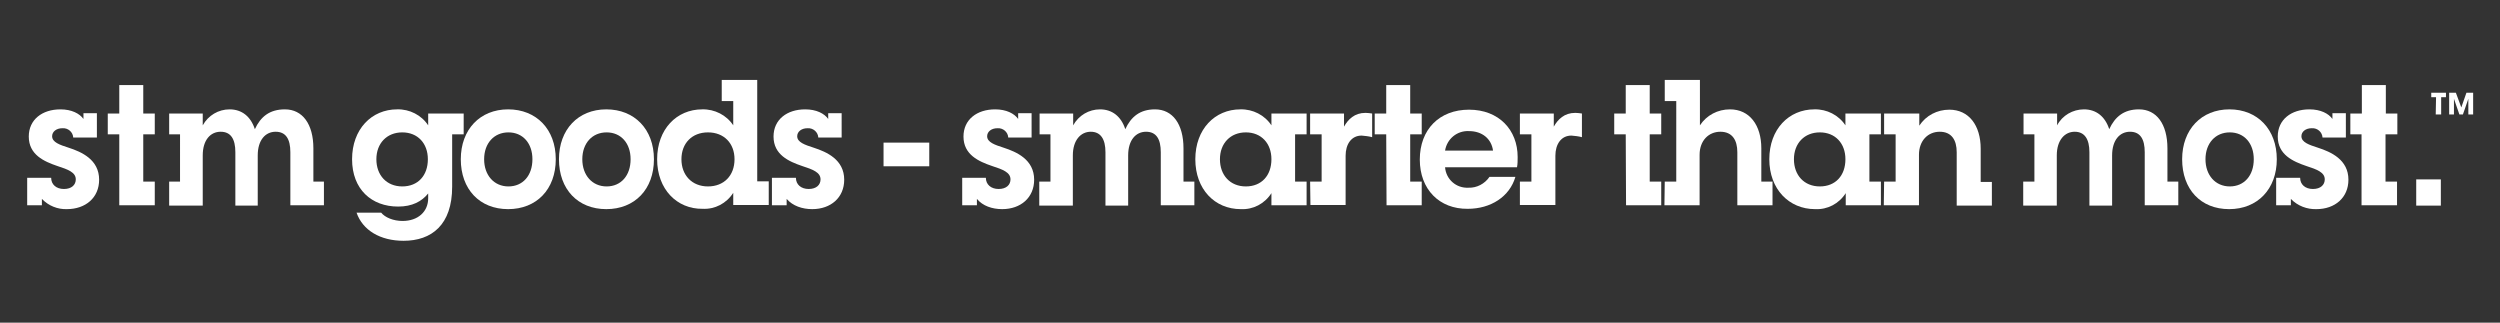
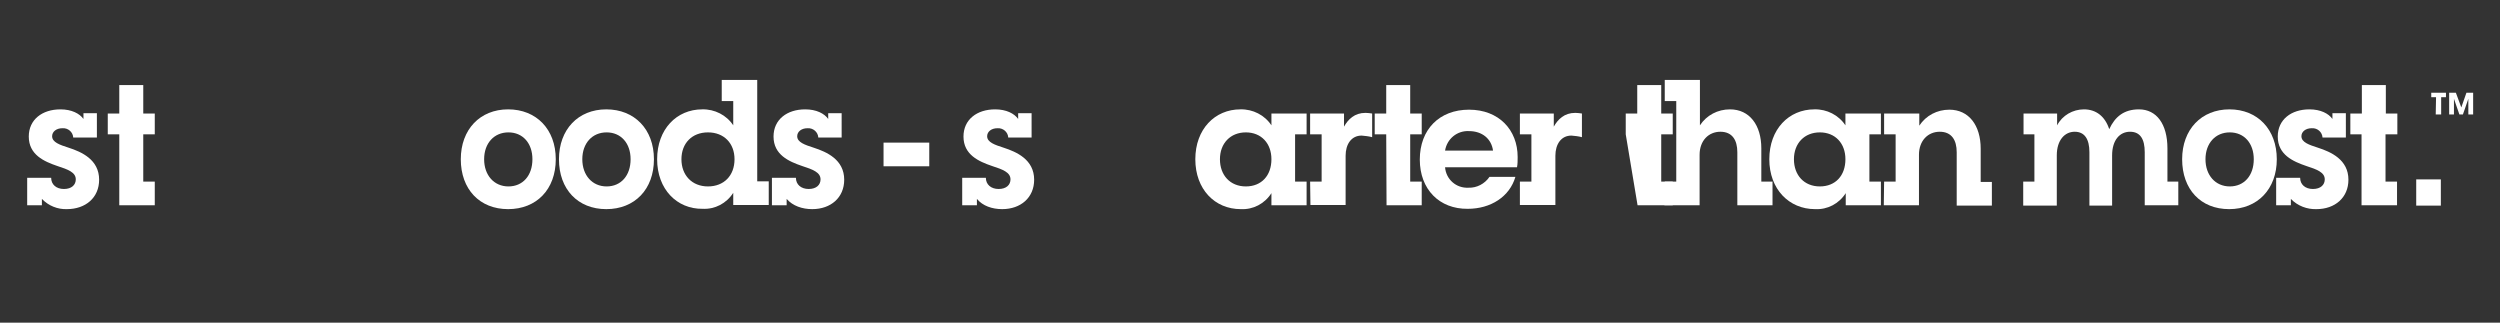
<svg xmlns="http://www.w3.org/2000/svg" version="1.1" id="Layer_1" x="0px" y="0px" viewBox="0 0 781.8 100.9" style="enable-background:new 0 0 781.8 100.9;" xml:space="preserve">
  <rect x="0" y="0" width="781.8" height="100.9" fill="#333333" stroke="none" />
  <style type="text/css">
	.st0{fill:#FFFFFF;}
</style>
  <path class="st0" d="M13.1,62.2v2H8.5v-8.6h7.5c0,2.1,1.6,3.5,4,3.5s3.7-1.3,3.7-3c0-2.2-2.4-3.1-5.8-4.2c-4.1-1.4-8.9-3.5-8.9-9.2  c0-5.3,4.2-8.5,9.9-8.5c3.5,0,6,1.3,7.2,3v-1.8h4.2V43h-7.4c-0.1-1.7-1.6-3-3.3-2.9c0,0,0,0-0.1,0c-1.9,0-3.2,1.1-3.2,2.5  c0,1.9,2.4,2.7,5.2,3.6c4,1.3,9.5,3.7,9.5,10c0,5.6-4.2,9.2-10.1,9.2C18.1,65.5,15.2,64.4,13.1,62.2z" />
  <path class="st0" d="M37.3,42h-3.6v-6.5h3.6v-8.9h7.5v8.9h3.6V42h-3.6v14.8h3.6v7.4H37.3V42z" />
-   <path class="st0" d="M52.9,56.8h3.4V42h-3.4v-6.5h10.5v3.7c1.7-3.1,4.9-5,8.4-5c3.8,0,6.6,2.2,7.9,6.2c1.8-3.9,4.6-6.2,9.4-6.2  c5.5,0,8.9,4.6,8.9,12.2v10.4h3.3v7.4H90.8V47.6c0-4.1-1.4-6.4-4.6-6.4s-5.6,2.6-5.6,7.4v15.7h-7V47.6c0-4.1-1.4-6.4-4.6-6.4  s-5.6,2.6-5.6,7.4v15.7H52.9V56.8z" />
-   <path class="st0" d="M111.5,66.5h7.7c1.2,1.5,3.8,2.6,6.7,2.6c4.8,0,8-2.9,8-7.1v-1.5c-2,2.5-5,4.1-9.4,4.1  c-8.3,0-14.4-5.4-14.4-14.8s6.1-15.6,14.1-15.6c3.9-0.1,7.6,1.8,9.7,5v-3.7h11.1V42h-3.6v16.4c0,11.9-6.4,16.9-15.2,16.9  C118.9,75.3,113.4,72,111.5,66.5z M133.8,49.8c0-5-3.2-8.4-8-8.4s-8.1,3.4-8.1,8.4s3.2,8.5,8.1,8.5S133.8,54.9,133.8,49.8z" />
  <path class="st0" d="M144.1,49.8c0-9.3,6-15.6,14.8-15.6s14.9,6.2,14.9,15.6s-6,15.6-14.9,15.6S144.1,59.2,144.1,49.8z M166.5,49.8  c0-5-3-8.4-7.5-8.4s-7.6,3.4-7.6,8.4s3.1,8.5,7.6,8.5S166.5,54.9,166.5,49.8z" />
  <path class="st0" d="M174.8,49.8c0-9.3,6-15.6,14.8-15.6s14.9,6.2,14.9,15.6s-6,15.6-14.9,15.6S174.8,59.2,174.8,49.8z M197.2,49.8  c0-5-3-8.4-7.5-8.4s-7.6,3.4-7.6,8.4s3.1,8.5,7.6,8.5S197.2,54.9,197.2,49.8z" />
  <path class="st0" d="M205.5,49.8c0-9.4,6.1-15.6,14.1-15.6c3.9-0.1,7.6,1.8,9.7,5v-7.6h-3.6v-6.6h11.1v31.7h3.6v7.4h-11.1v-3.8  c-2.1,3.3-5.7,5.2-9.6,5C211.7,65.4,205.5,59.2,205.5,49.8z M229.7,49.8c0-5-3.3-8.4-8.3-8.4s-8.3,3.4-8.3,8.4s3.3,8.5,8.3,8.5  S229.7,54.9,229.7,49.8z" />
  <path class="st0" d="M246,62.2v2h-4.6v-8.6h7.5c0,2.1,1.6,3.5,4,3.5s3.7-1.3,3.7-3c0-2.2-2.4-3.1-5.8-4.2c-4.1-1.4-8.9-3.5-8.9-9.2  c0-5.3,4.2-8.5,9.9-8.5c3.5,0,6,1.3,7.2,3v-1.8h4.2V43h-7.3c-0.1-1.7-1.6-3-3.3-2.9c0,0,0,0-0.1,0c-1.9,0-3.2,1.1-3.2,2.5  c0,1.9,2.4,2.7,5.2,3.6c4,1.3,9.5,3.7,9.5,10c0,5.6-4.2,9.2-10,9.2C250.9,65.4,247.9,64.4,246,62.2z" />
  <path class="st0" d="M276.3,44.6h14.3V52h-14.3V44.6z" />
  <path class="st0" d="M305.5,62.2v2h-4.6v-8.6h7.4c0,2.1,1.6,3.5,4,3.5s3.7-1.3,3.7-3c0-2.2-2.4-3.1-5.8-4.2  c-4.1-1.4-8.9-3.5-8.9-9.2c0-5.3,4.2-8.5,9.9-8.5c3.5,0,6,1.3,7.2,3v-1.8h4.2V43h-7.3c-0.1-1.7-1.6-3-3.3-2.9c0,0,0,0-0.1,0  c-1.9,0-3.2,1.1-3.2,2.5c0,1.9,2.4,2.7,5.2,3.6c4,1.3,9.5,3.7,9.5,10c0,5.6-4.2,9.2-10,9.2C310.3,65.4,307.3,64.4,305.5,62.2z" />
-   <path class="st0" d="M325.1,56.8h3.4V42h-3.4v-6.5h10.5v3.7c1.7-3.1,4.9-5,8.4-5c3.8,0,6.6,2.2,7.9,6.2c1.8-3.9,4.6-6.2,9.3-6.2  c5.5,0,8.9,4.6,8.9,12.2v10.4h3.4v7.4H363V47.6c0-4.1-1.4-6.4-4.6-6.4s-5.6,2.6-5.6,7.4v15.7h-7.1V47.6c0-4.1-1.5-6.4-4.6-6.4  s-5.6,2.6-5.6,7.4v15.7h-10.5V56.8z" />
  <path class="st0" d="M373.8,49.8c0-9.4,6.1-15.6,14.1-15.6c3.9-0.1,7.6,1.8,9.7,5v-3.7h11V42H405v14.8h3.6v7.4h-11v-3.8  c-2.1,3.3-5.7,5.2-9.6,5C379.9,65.4,373.8,59.2,373.8,49.8z M397.6,49.8c0-5-3.2-8.4-8-8.4s-8.1,3.4-8.1,8.4s3.2,8.5,8.1,8.5  S397.6,54.9,397.6,49.8L397.6,49.8z" />
  <path class="st0" d="M409.7,56.8h3.6V42h-3.6v-6.5h10.6v4.1c1.3-2.3,3.3-4.3,6.7-4.3c0.7,0,1.4,0.1,2.1,0.2v7.4  c-1.1-0.3-2.2-0.4-3.3-0.5c-3.2,0-5,2.7-5,6.3v15.4h-11L409.7,56.8z" />
  <path class="st0" d="M433.5,42h-3.6v-6.5h3.6v-8.9h7.5v8.9h3.6V42H441v14.8h3.6v7.4h-11L433.5,42z" />
  <path class="st0" d="M444,49.9c0-9.4,6.1-15.6,15.4-15.6s15.2,6.3,15.2,14.8c0,1.1,0,2.2-0.2,3.2h-22.5c0.3,3.8,3.5,6.6,7.3,6.4  c2.6,0.1,5.1-1.2,6.6-3.4h8.1c-1.8,6.2-7.7,10-14.9,10C450.1,65.4,444,59.2,444,49.9z M466.9,47.1c-0.5-3.7-3.4-6.1-7.5-6.1  c-3.7-0.2-6.9,2.4-7.5,6.1H466.9z" />
  <path class="st0" d="M475.3,56.8h3.6V42h-3.6v-6.5h10.6v4.1c1.3-2.3,3.3-4.3,6.7-4.3c0.7,0,1.4,0.1,2.1,0.2v7.4  c-1.1-0.3-2.2-0.4-3.3-0.5c-3.2,0-5,2.7-5,6.3v15.4h-11.1V56.8z" />
-   <path class="st0" d="M508.4,42h-3.6v-6.5h3.6v-8.9h7.5v8.9h3.6V42h-3.6v14.8h3.6v7.4h-11L508.4,42z" />
+   <path class="st0" d="M508.4,42v-6.5h3.6v-8.9h7.5v8.9h3.6V42h-3.6v14.8h3.6v7.4h-11L508.4,42z" />
  <path class="st0" d="M520.6,56.8h3.6V31.6h-3.6v-6.6h11v14.2c2.1-3.2,5.6-5,9.4-5c6.1,0,9.8,4.9,9.8,12.2v10.4h3.5v7.4h-11V47.6  c0-3.8-1.6-6.4-5.3-6.4s-6.5,2.8-6.5,7.2v15.8h-11L520.6,56.8z" />
  <path class="st0" d="M553.3,49.8c0-9.4,6.1-15.6,14.1-15.6c3.9-0.1,7.6,1.8,9.7,5v-3.7h11.1V42h-3.6v14.8h3.6v7.4h-11v-3.8  c-2.1,3.3-5.7,5.2-9.6,5C559.5,65.4,553.3,59.2,553.3,49.8z M577.1,49.8c0-5-3.2-8.4-8-8.4s-8.1,3.4-8.1,8.4s3.2,8.5,8.1,8.5  S577.1,54.9,577.1,49.8L577.1,49.8z" />
  <path class="st0" d="M589.2,56.8h3.6V42h-3.6v-6.5h11v3.8c2.1-3.2,5.6-5,9.4-5c6.1,0,9.8,4.9,9.8,12.2v10.4h3.5v7.4h-11V47.6  c0-3.8-1.6-6.4-5.3-6.4s-6.5,2.8-6.5,7.2v15.8h-11L589.2,56.8z" />
  <path class="st0" d="M632.8,56.8h3.4V42h-3.4v-6.5h10.5v3.7c1.6-3.1,4.9-5,8.4-5c3.8,0,6.6,2.2,7.9,6.2c1.8-3.9,4.6-6.2,9.3-6.2  c5.5,0,8.9,4.6,8.9,12.2v10.4h3.4v7.4h-10.5V47.6c0-4.1-1.4-6.4-4.6-6.4s-5.6,2.6-5.6,7.4v15.7h-7.1V47.6c0-4.1-1.5-6.4-4.6-6.4  s-5.6,2.6-5.6,7.4v15.7h-10.5V56.8z" />
  <path class="st0" d="M682.4,49.8c0-9.3,6-15.6,14.8-15.6S712,40.5,712,49.8s-6,15.6-14.9,15.6S682.4,59.2,682.4,49.8z M704.8,49.8  c0-5-3-8.4-7.5-8.4s-7.6,3.4-7.6,8.4s3.1,8.5,7.6,8.5S704.8,54.9,704.8,49.8z" />
  <path class="st0" d="M716.4,62.2v2h-4.6v-8.6h7.5c0,2.1,1.6,3.5,4,3.5s3.7-1.3,3.7-3c0-2.2-2.4-3.1-5.8-4.2  c-4.1-1.4-8.9-3.5-8.9-9.2c0-5.3,4.2-8.5,9.9-8.5c3.5,0,6,1.3,7.2,3v-1.8h4.2V43h-7.3c-0.1-1.7-1.6-3-3.3-2.9c0,0,0,0-0.1,0  c-1.9,0-3.2,1.1-3.2,2.5c0,1.9,2.4,2.7,5.2,3.6c4,1.3,9.5,3.7,9.5,10c0,5.6-4.2,9.2-10,9.2C721.5,65.5,718.5,64.4,716.4,62.2z" />
  <path class="st0" d="M738.5,42H735v-6.5h3.6v-8.9h7.5v8.9h3.6V42H746v14.8h3.6v7.4h-11.1V42z" />
  <path class="st0" d="M755.6,56.1h7.7v8.2h-7.7L755.6,56.1z" />
  <path class="st0" d="M761.8,30.4h-1.5V29h4.6v1.4h-1.5v5.4h-1.7L761.8,30.4z M765.9,29h2.1l1.7,4.6l1.6-4.6h2.1v6.8h-1.5v-4.9  l-1.7,4.9h-1.1l-1.7-4.9v4.9h-1.5L765.9,29z" />
</svg>